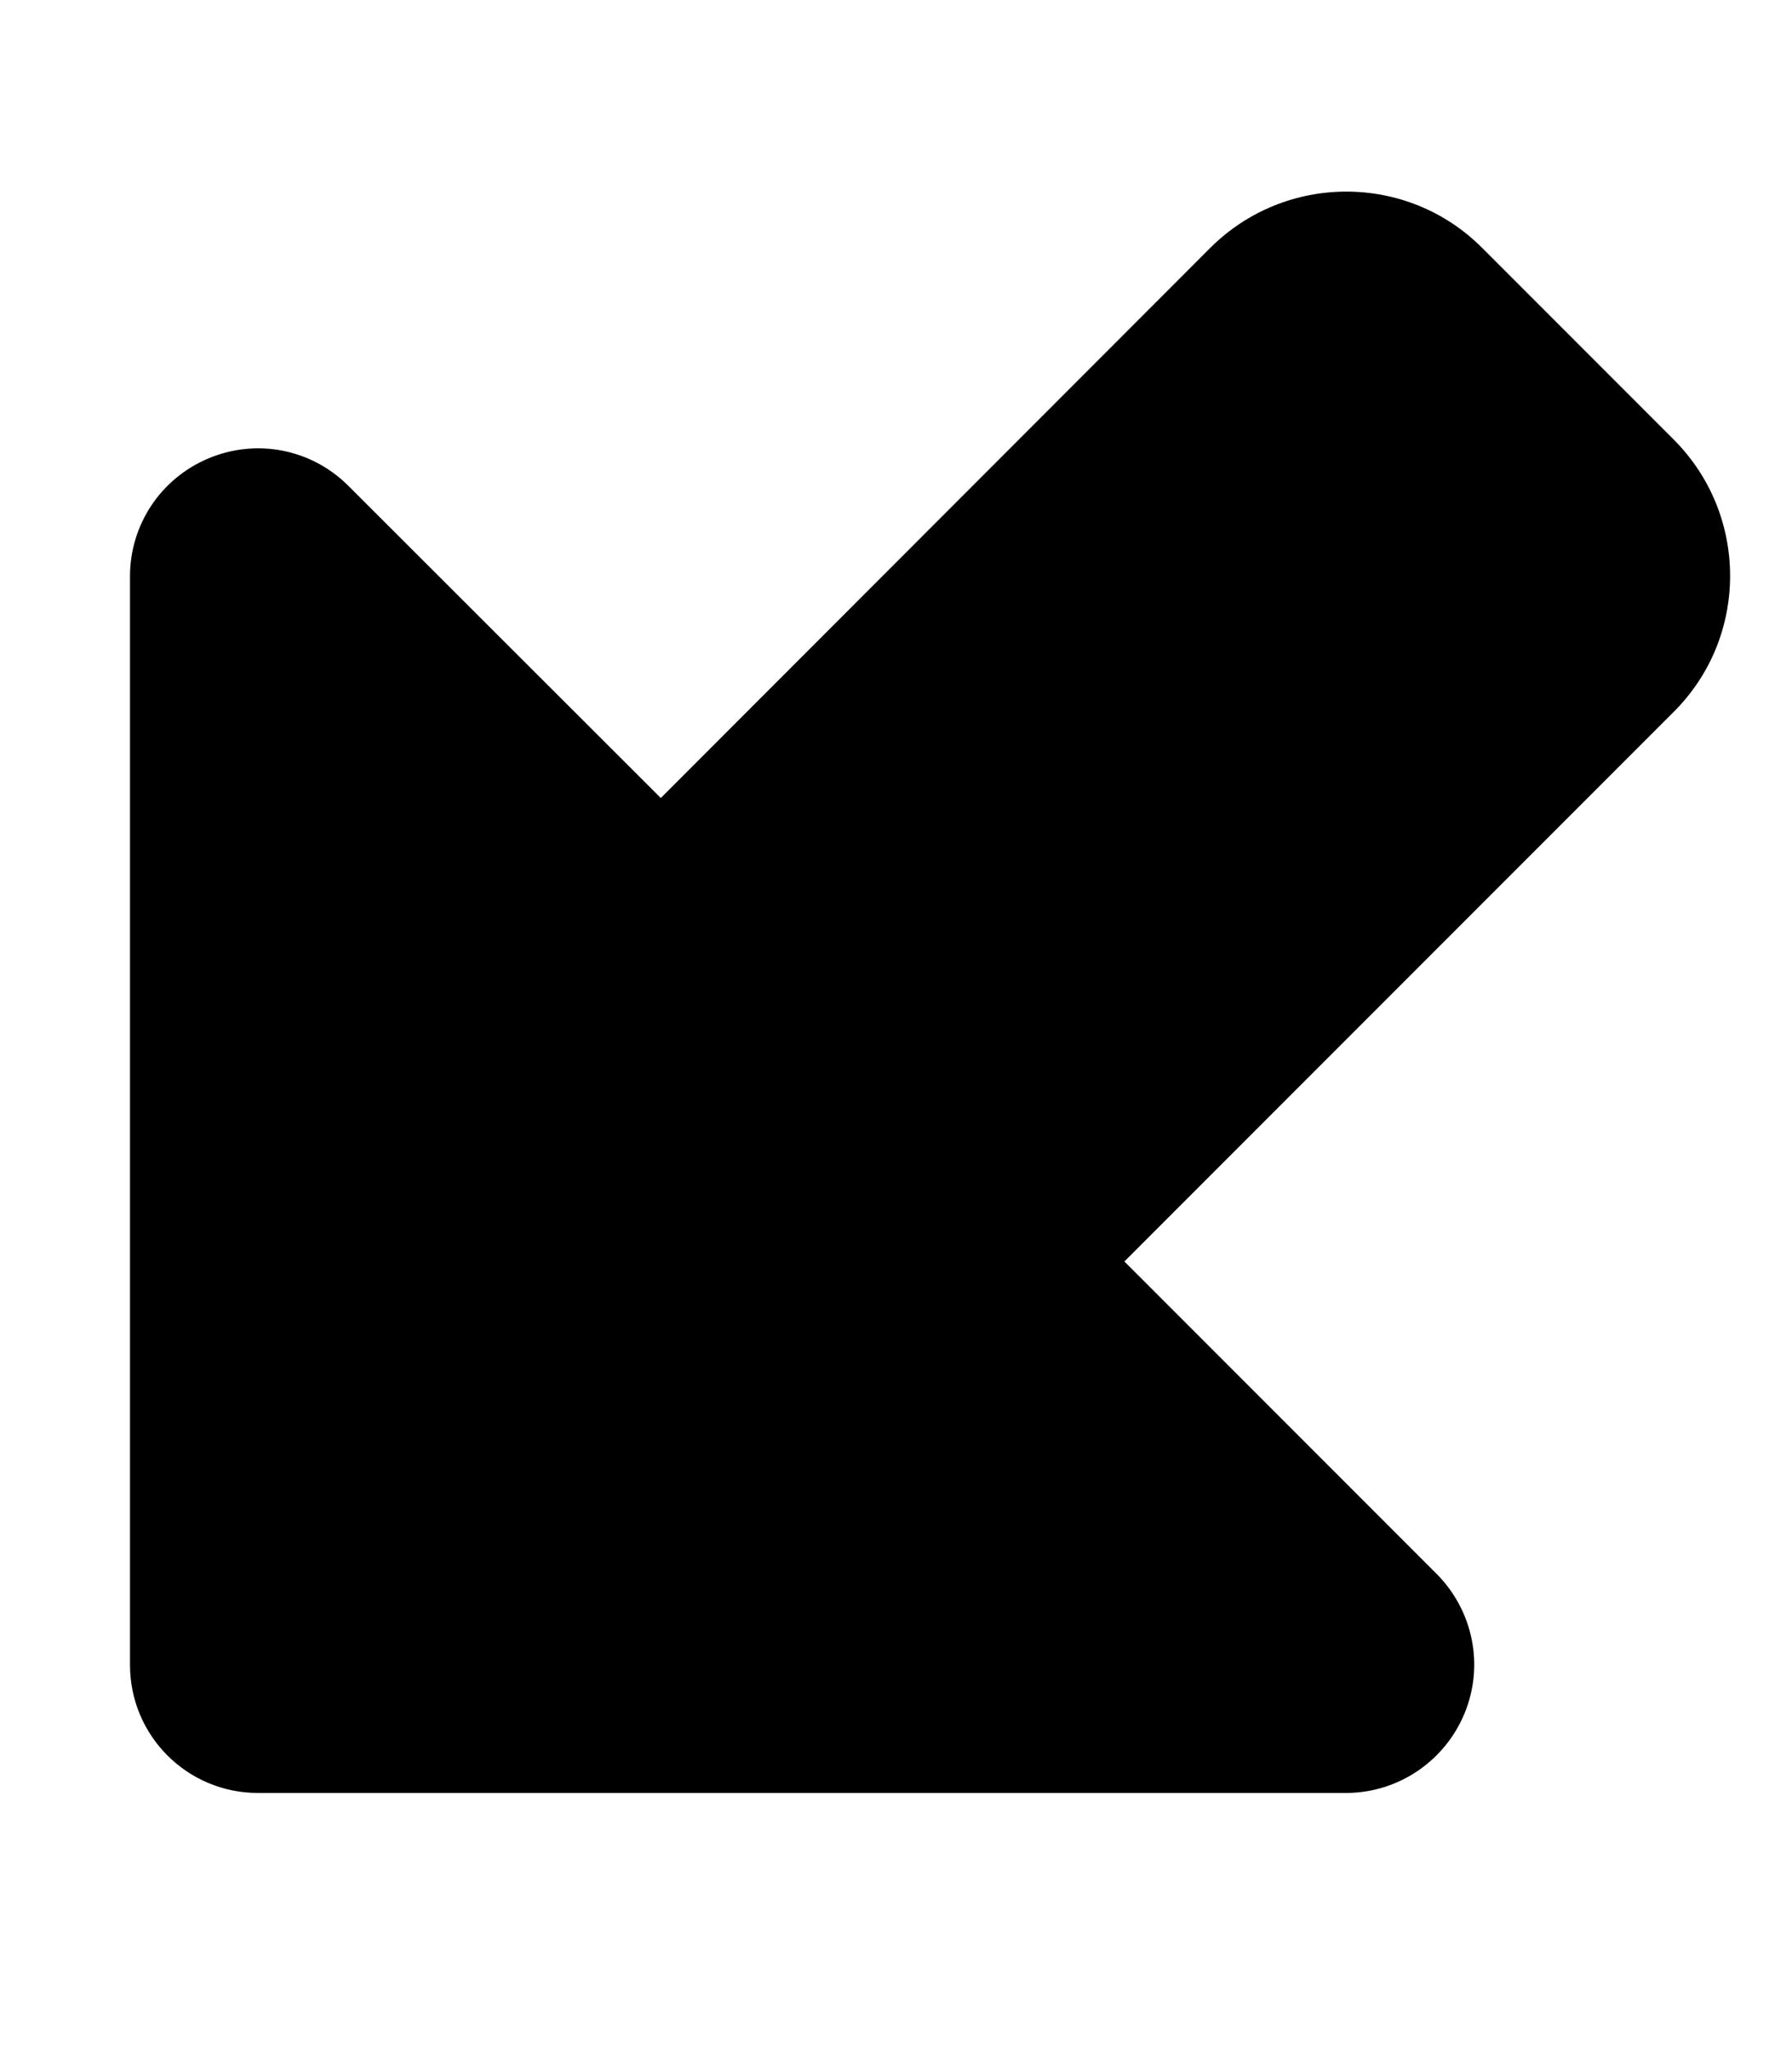
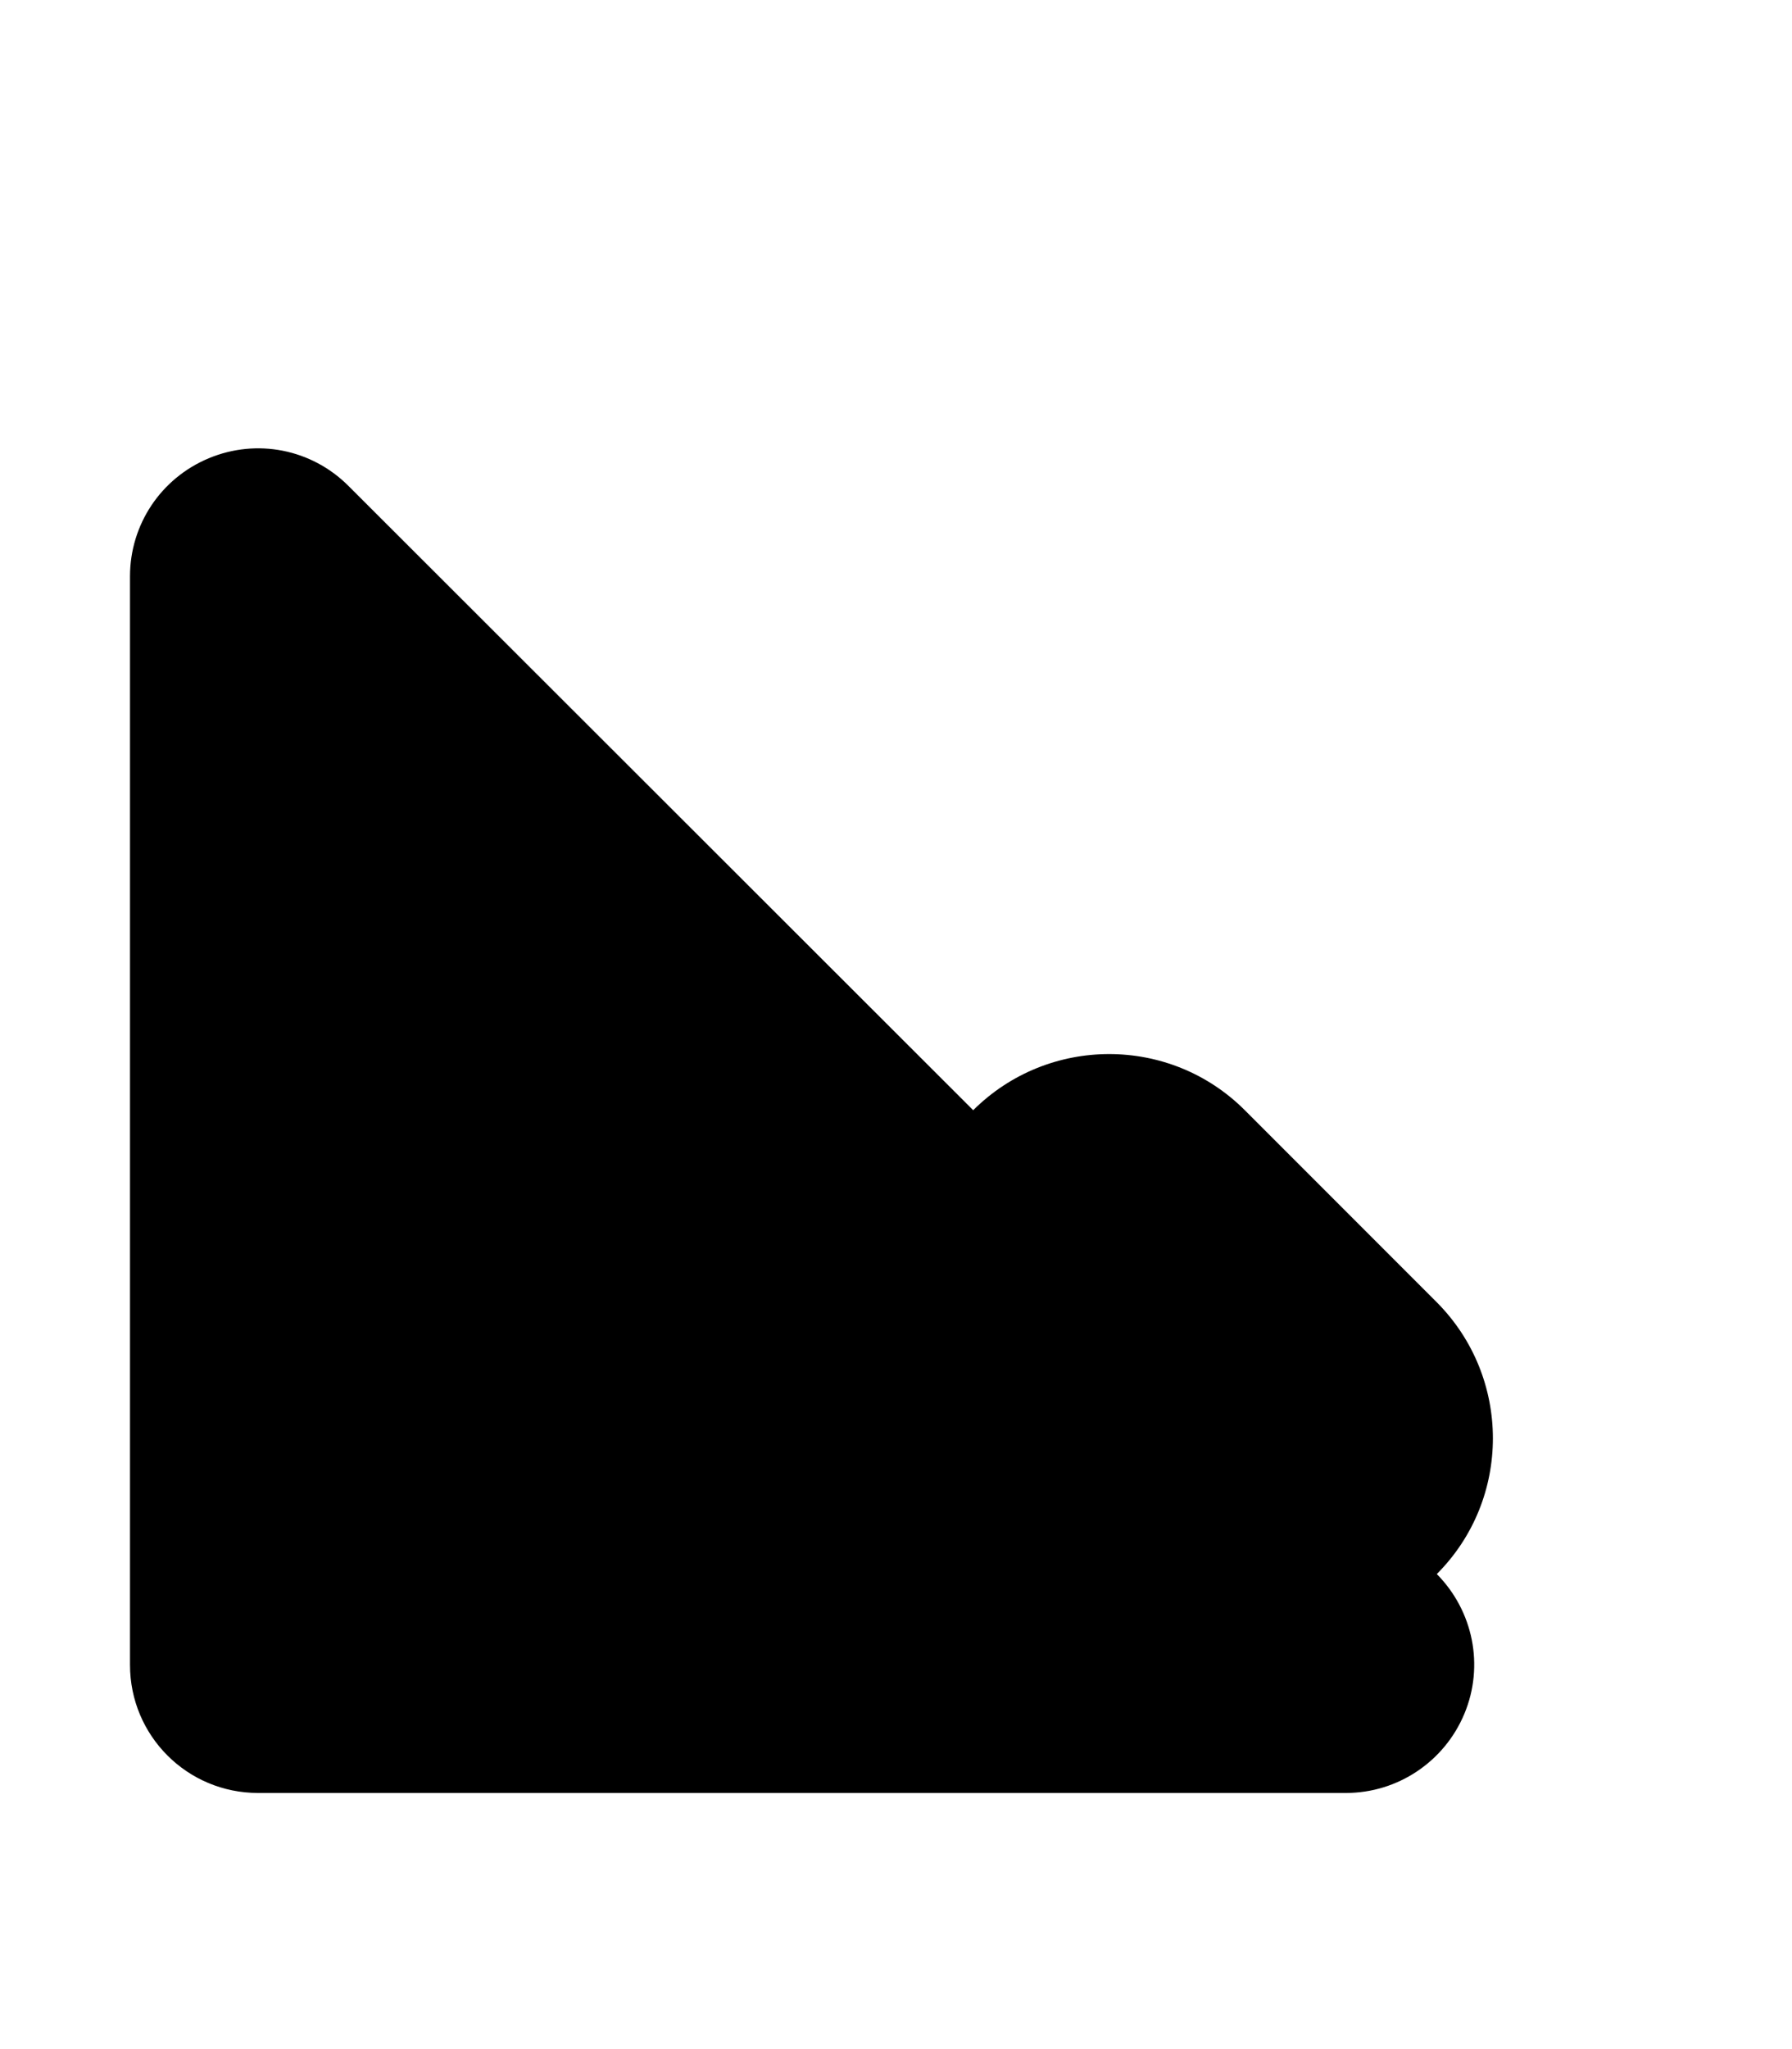
<svg xmlns="http://www.w3.org/2000/svg" viewBox="0 0 448 512">
-   <path fill="currentColor" d="M64.5 448l272 0c12.9 0 24.6-7.8 29.6-19.8s2.2-25.7-6.9-34.9l-78.1-78.1 137.4-137.4c18.7-18.7 18.7-49.1 0-67.9l-48-48c-18.7-18.7-49.1-18.7-67.9 0L165.2 199.4 87.1 121.4c-9.2-9.2-22.9-11.9-34.9-6.9S32.5 131.1 32.5 144l0 272c0 17.7 14.3 32 32 32z" />
+   <path fill="currentColor" d="M64.5 448l272 0c12.9 0 24.6-7.8 29.6-19.8s2.2-25.7-6.9-34.9c18.7-18.7 18.7-49.1 0-67.9l-48-48c-18.7-18.7-49.1-18.7-67.9 0L165.2 199.4 87.1 121.4c-9.2-9.2-22.9-11.9-34.9-6.9S32.5 131.1 32.5 144l0 272c0 17.7 14.3 32 32 32z" />
</svg>